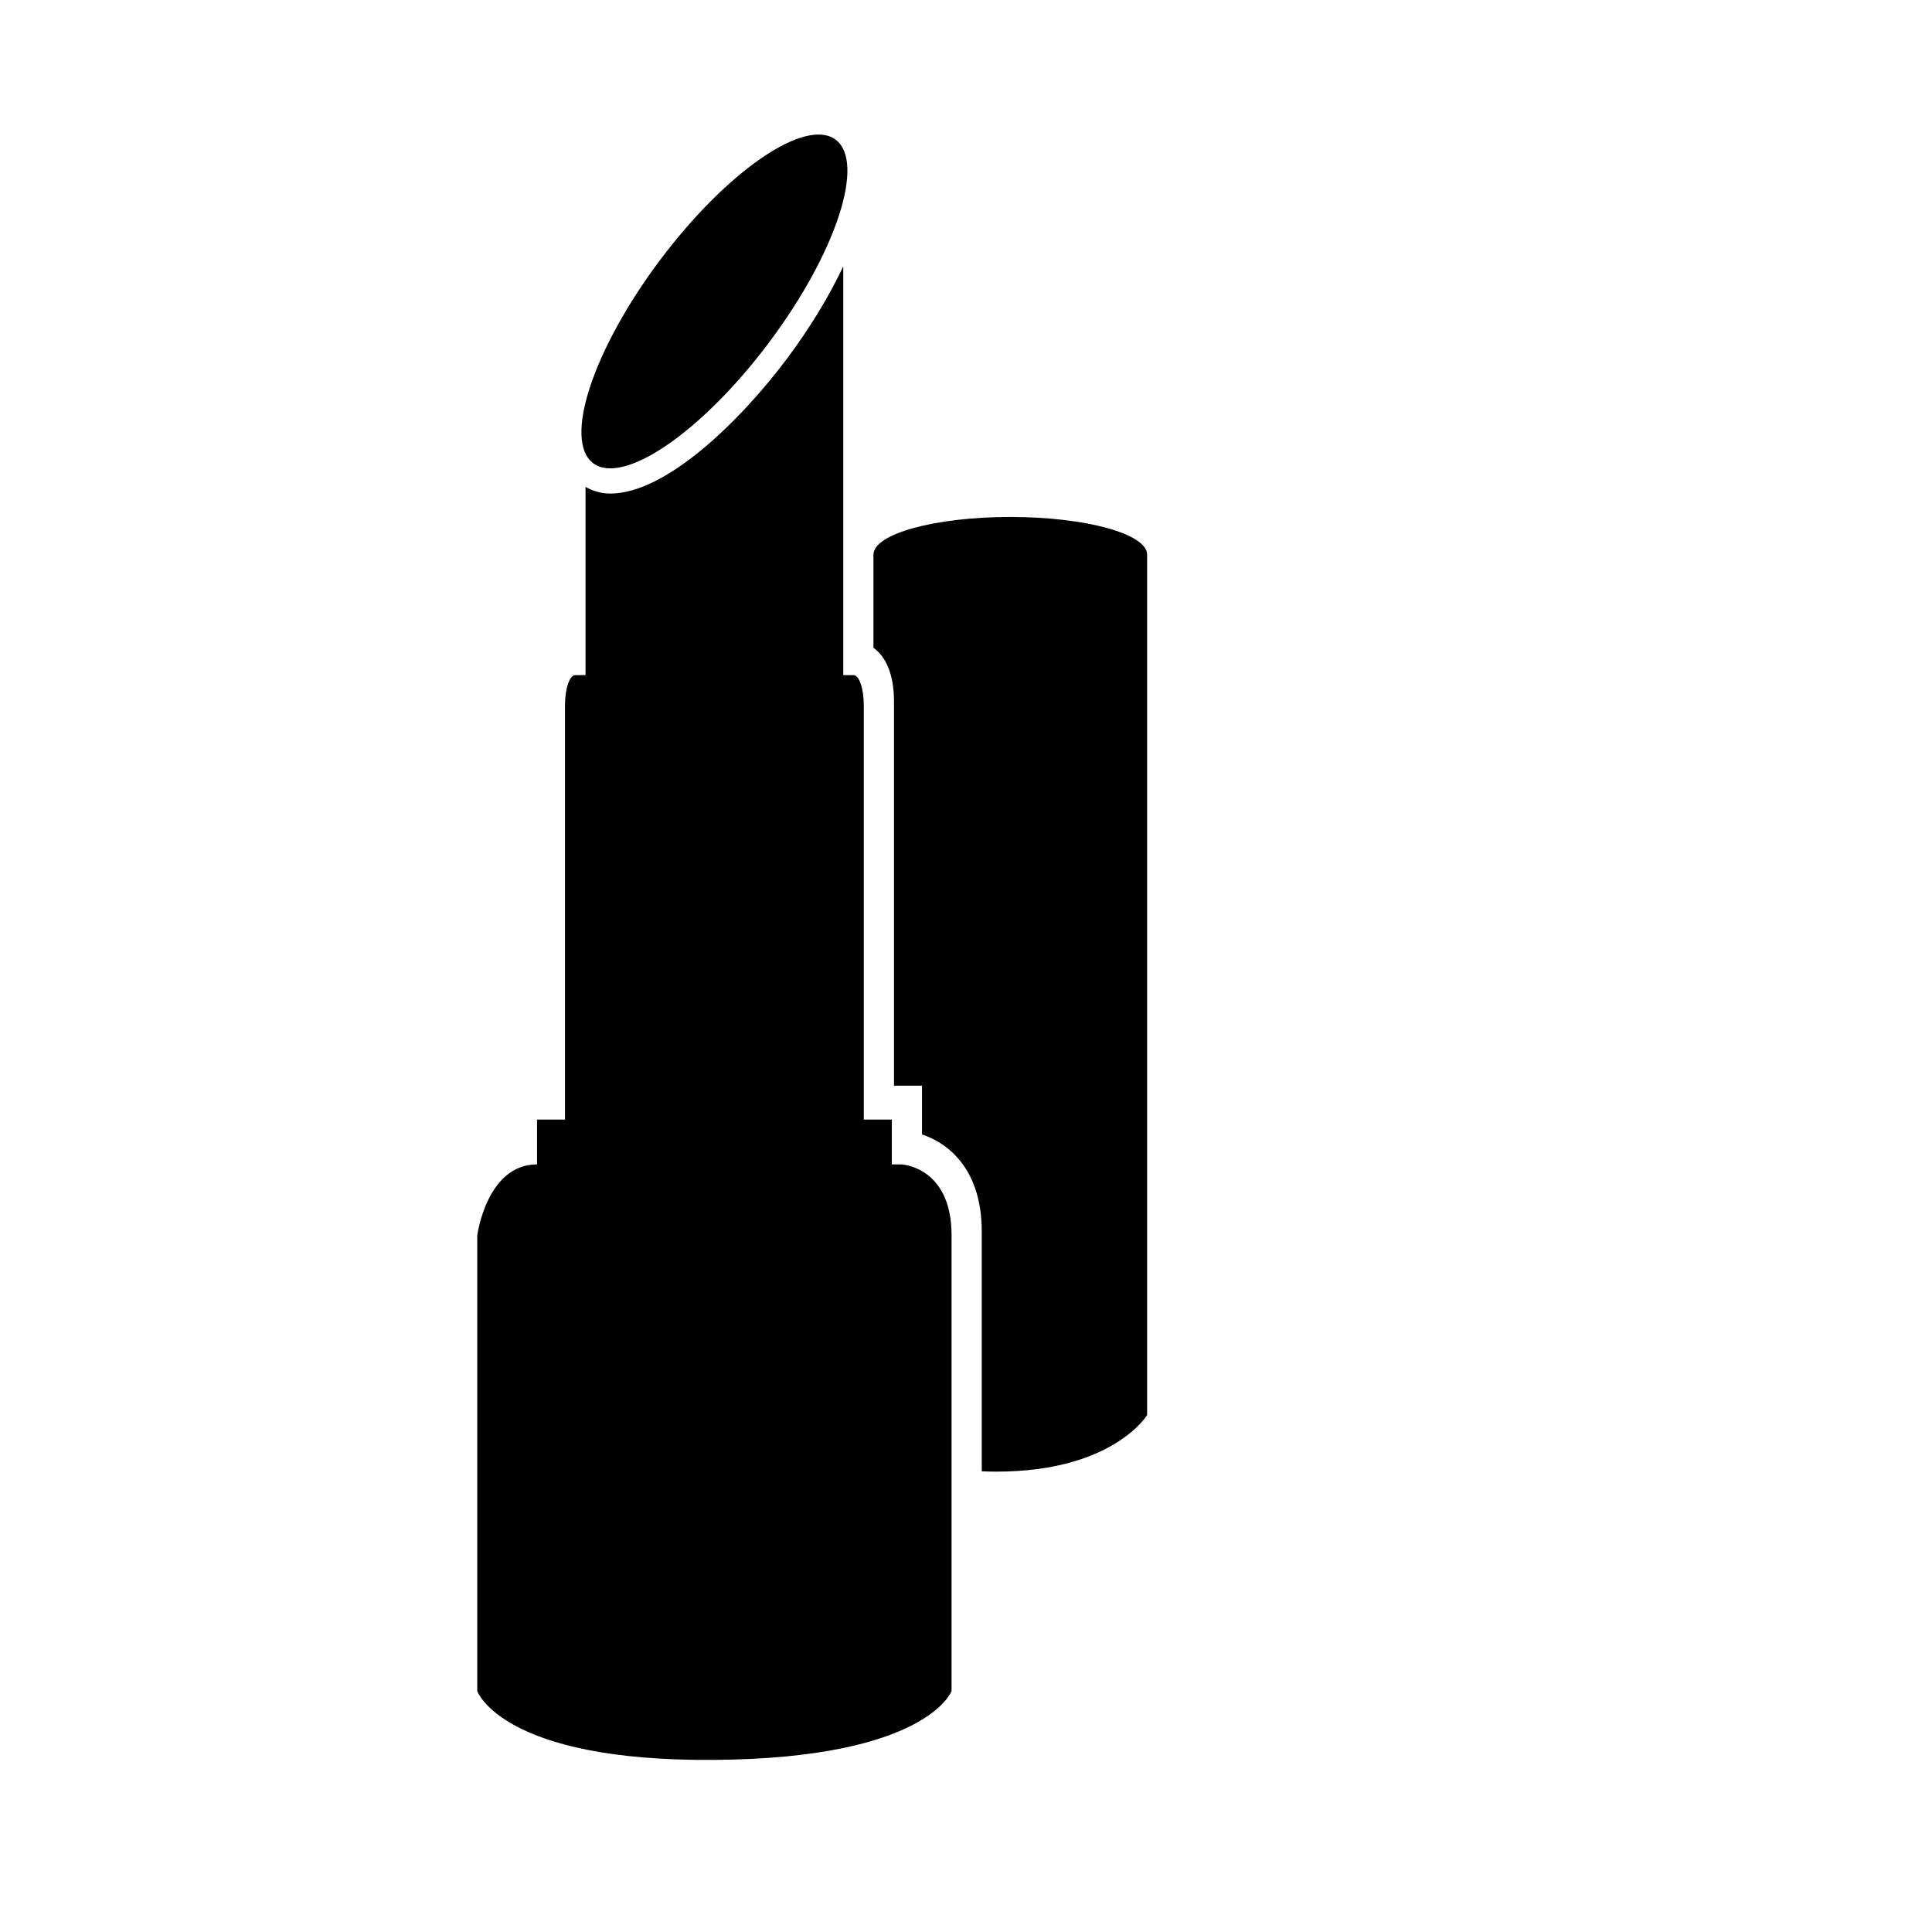
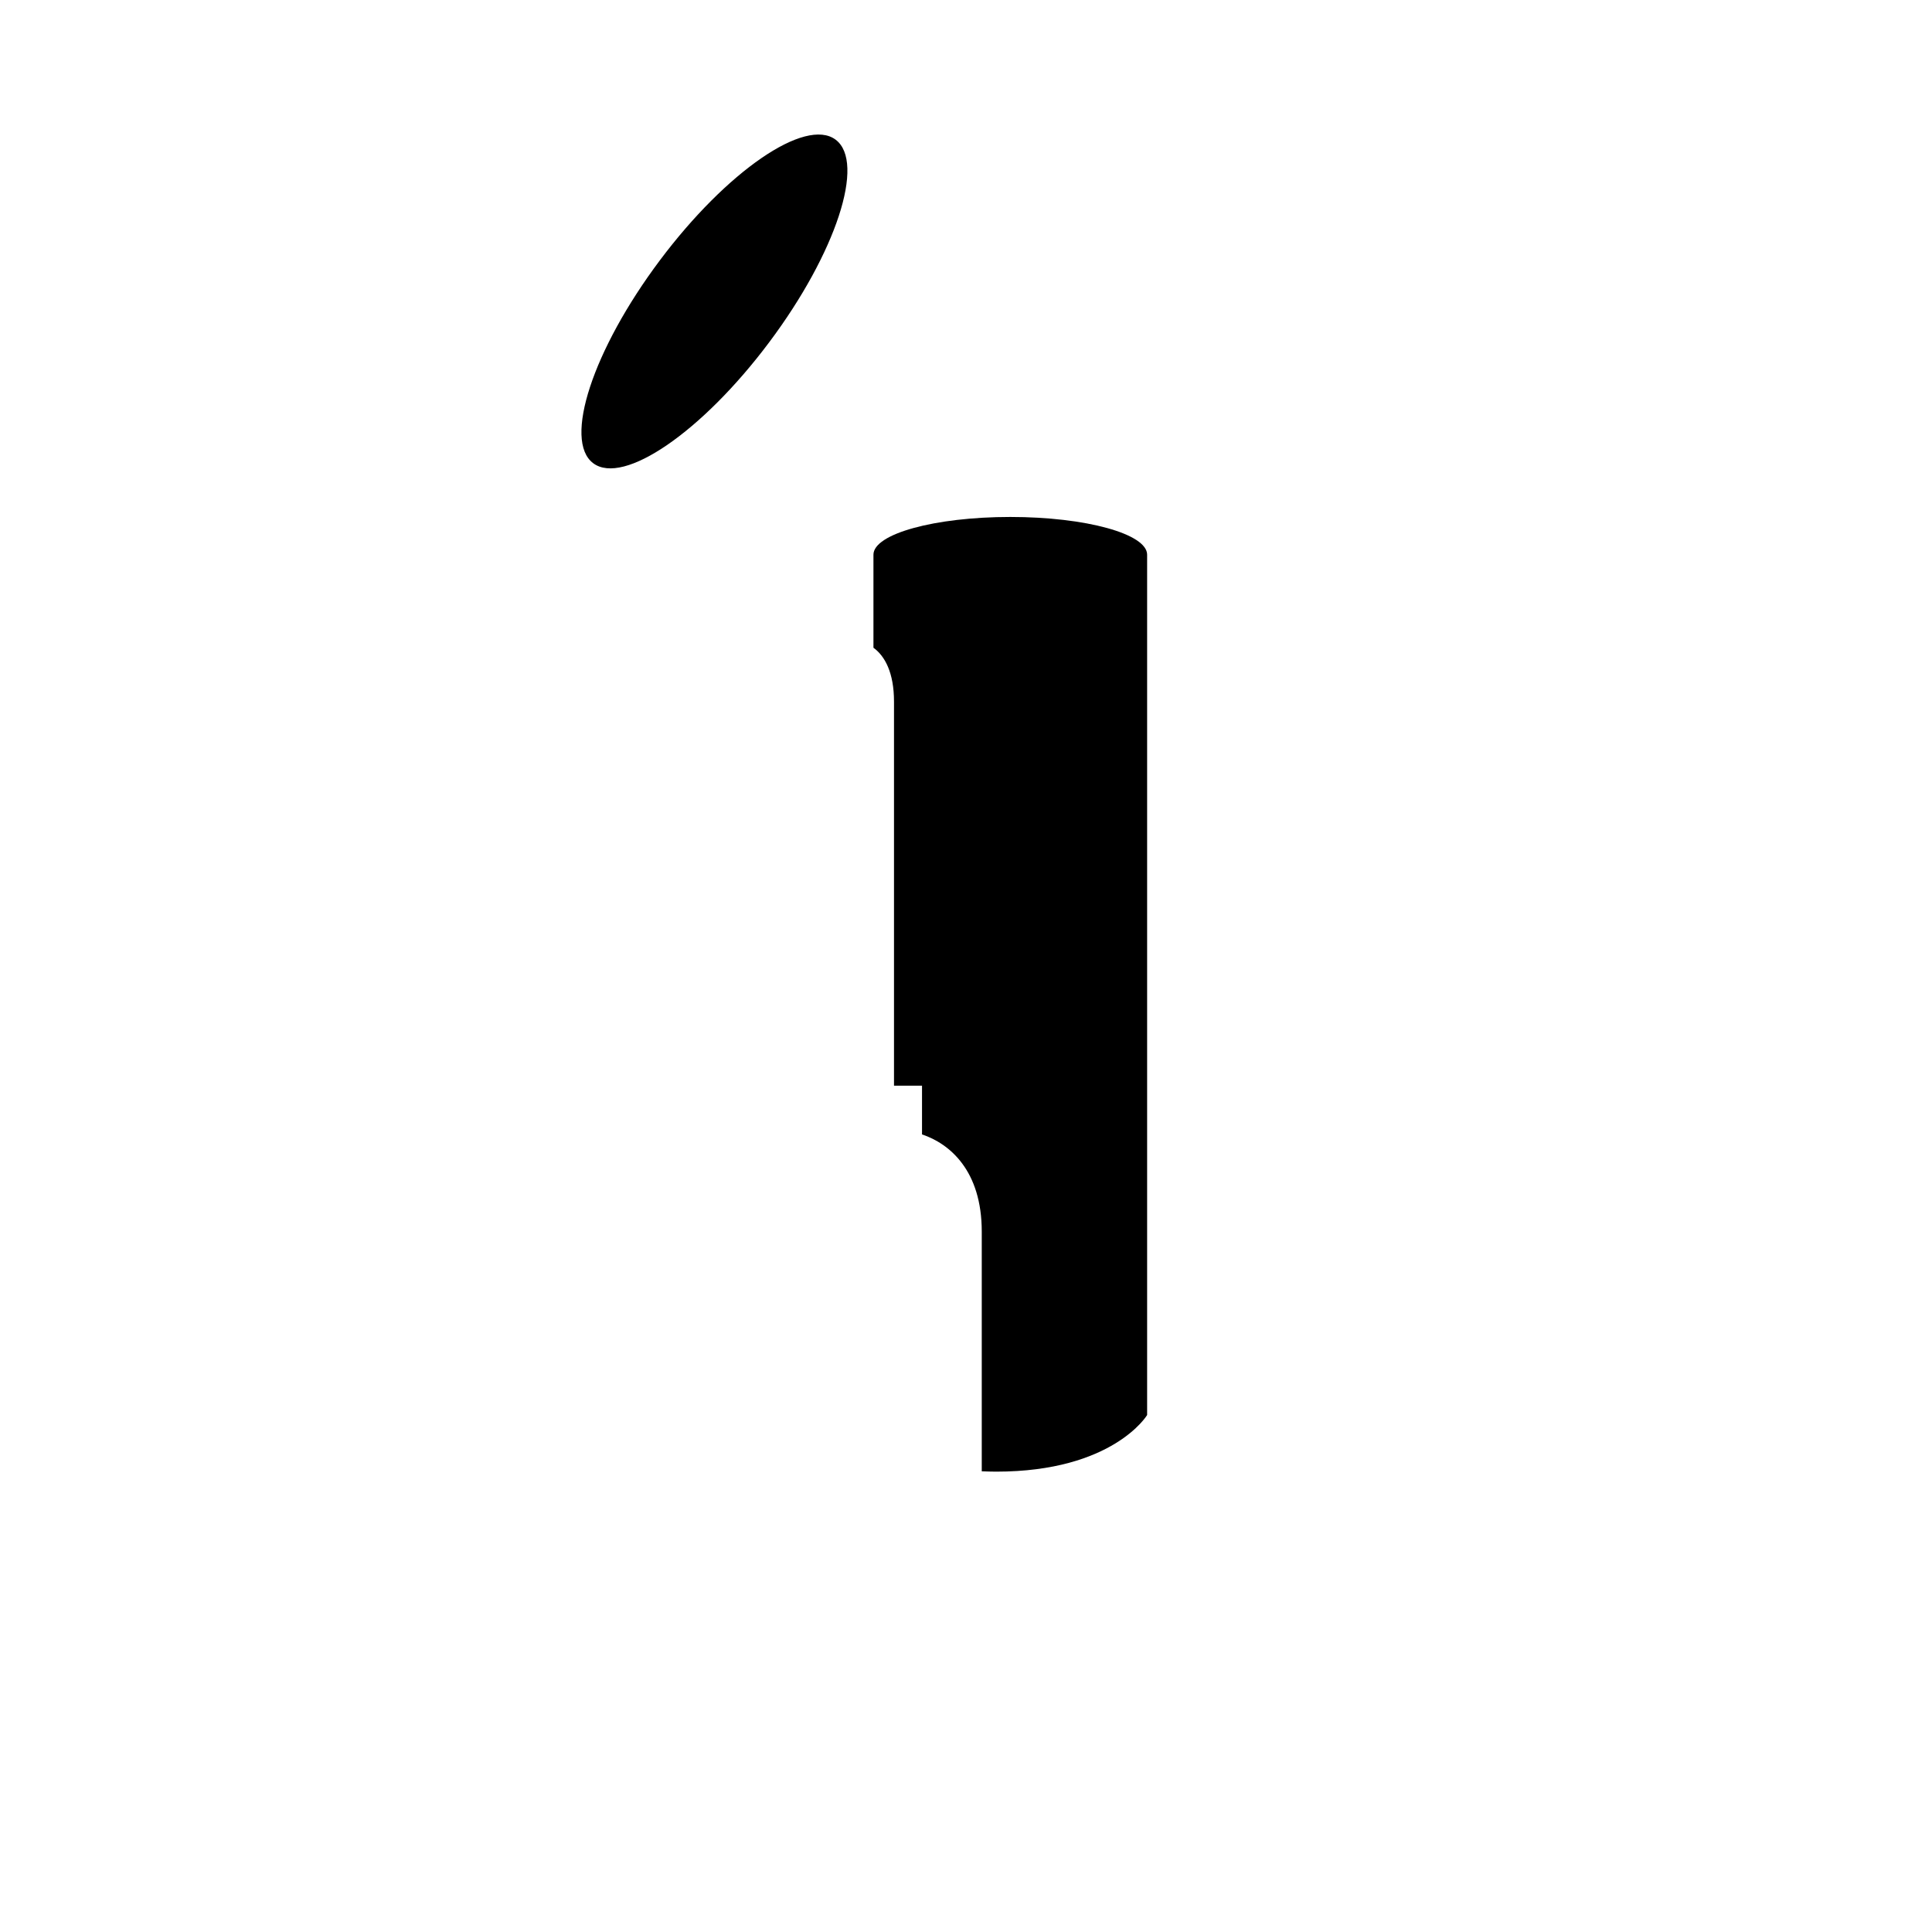
<svg xmlns="http://www.w3.org/2000/svg" version="1.1" id="Capa_1" x="0px" y="0px" width="64px" height="64px" viewBox="0 0 64 64" style="enable-background:new 0 0 64 64;" xml:space="preserve">
  <g>
-     <path d="M29.852,38.572c0,0-0.113,0-0.31,0v-1.484h-0.928V23.364c0-0.553-0.152-1-0.34-1h-0.34V8.825   c-0.471,0.991-1.101,2.037-1.864,3.056c-1.545,2.062-4.005,4.469-5.852,4.469c-0.31,0-0.579-0.087-0.822-0.22v6.234   c0,0-0.152,0-0.34,0s-0.34,0.447-0.34,1v13.724H17.79v1.484c-1.671,0-1.98,2.351-1.98,2.351v15.095c0,0,0.804,2.338,7.856,2.281   c7.052-0.055,7.856-2.281,7.856-2.281V43.212v-2.289C31.522,38.634,29.852,38.572,29.852,38.572z" />
-     <path d="M27.681,4.627c1,0.75,0.014,3.756-2.204,6.716c-2.217,2.96-4.826,4.751-5.826,4.002c-1-0.75-0.014-3.756,2.204-6.716   C24.072,5.669,26.681,3.878,27.681,4.627z" />
+     <path d="M27.681,4.627c1,0.75,0.014,3.756-2.204,6.716c-2.217,2.96-4.826,4.751-5.826,4.002c-1-0.75-0.014-3.756,2.204-6.716   C24.072,5.669,26.681,3.878,27.681,4.627" />
    <path d="M33.467,17.125c-2.503,0-4.533,0.56-4.533,1.25v3.082c0.38,0.274,0.681,0.83,0.681,1.783v12.724h0.928v1.615   c0.915,0.306,1.979,1.196,1.979,3.22v7.94c0.156,0.005,0.311,0.011,0.478,0.011c3.875,0,5-1.875,5-1.875v-28.5   C38,17.685,35.971,17.125,33.467,17.125z" />
  </g>
</svg>